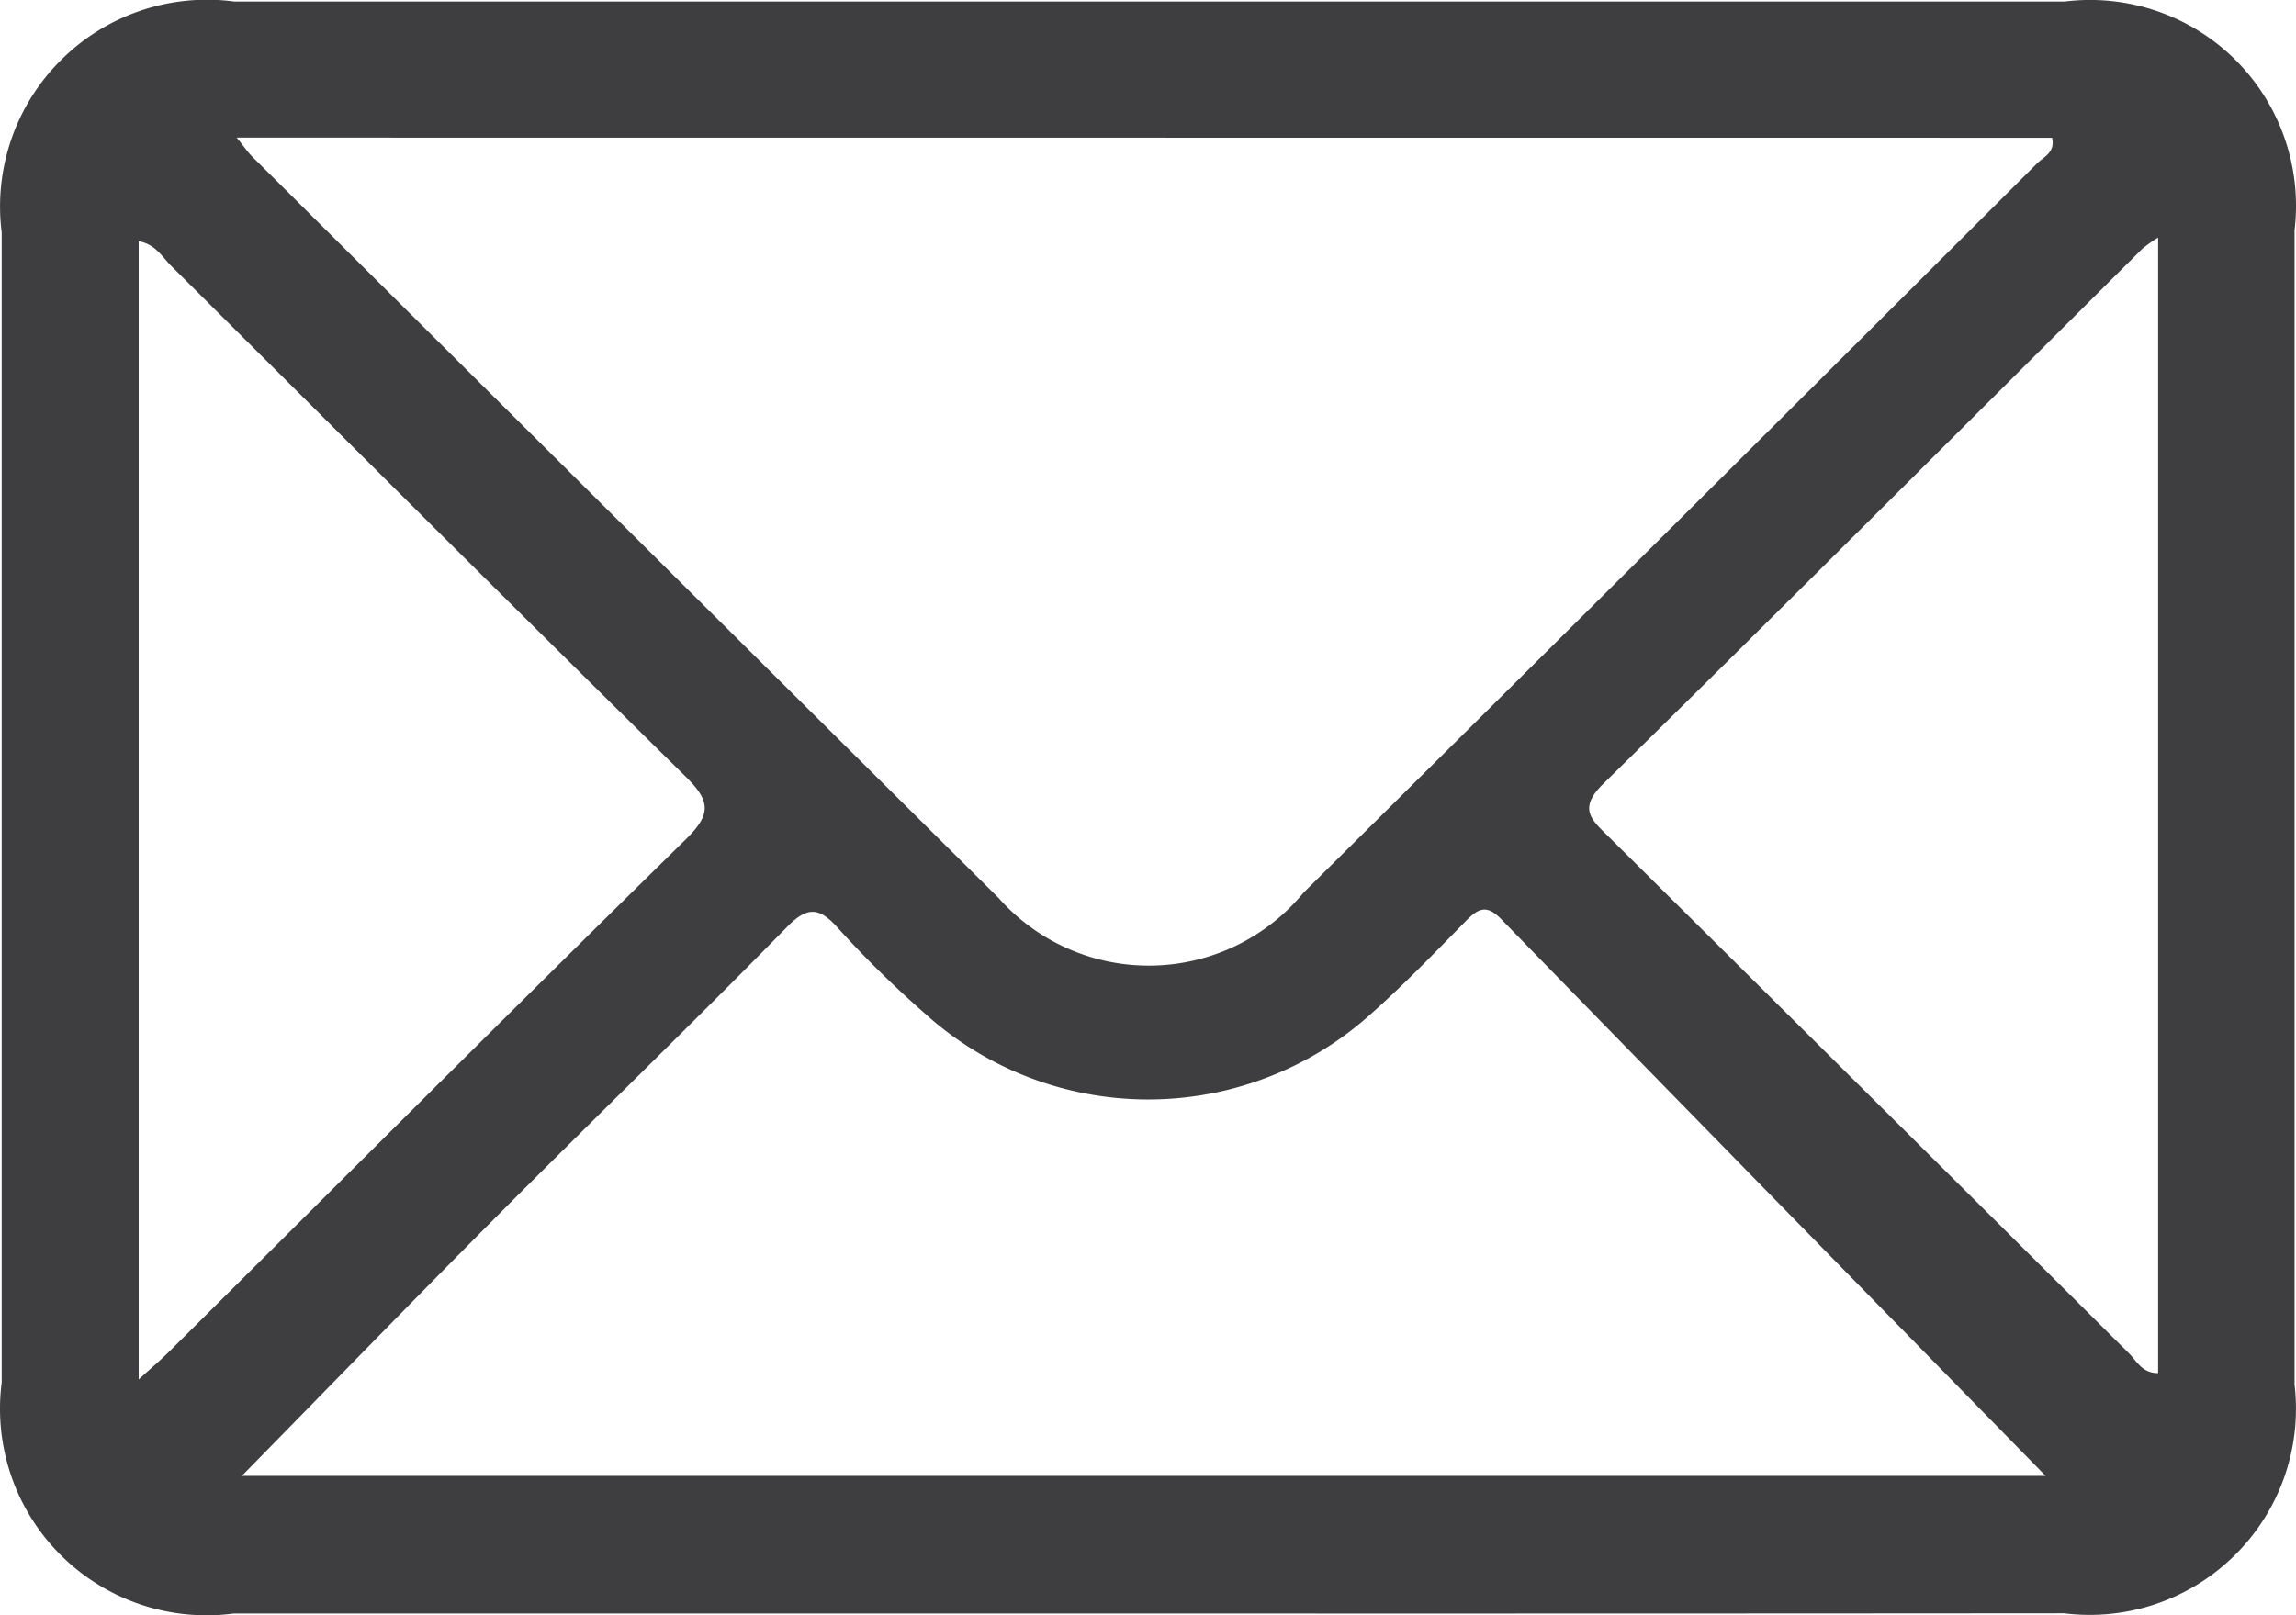
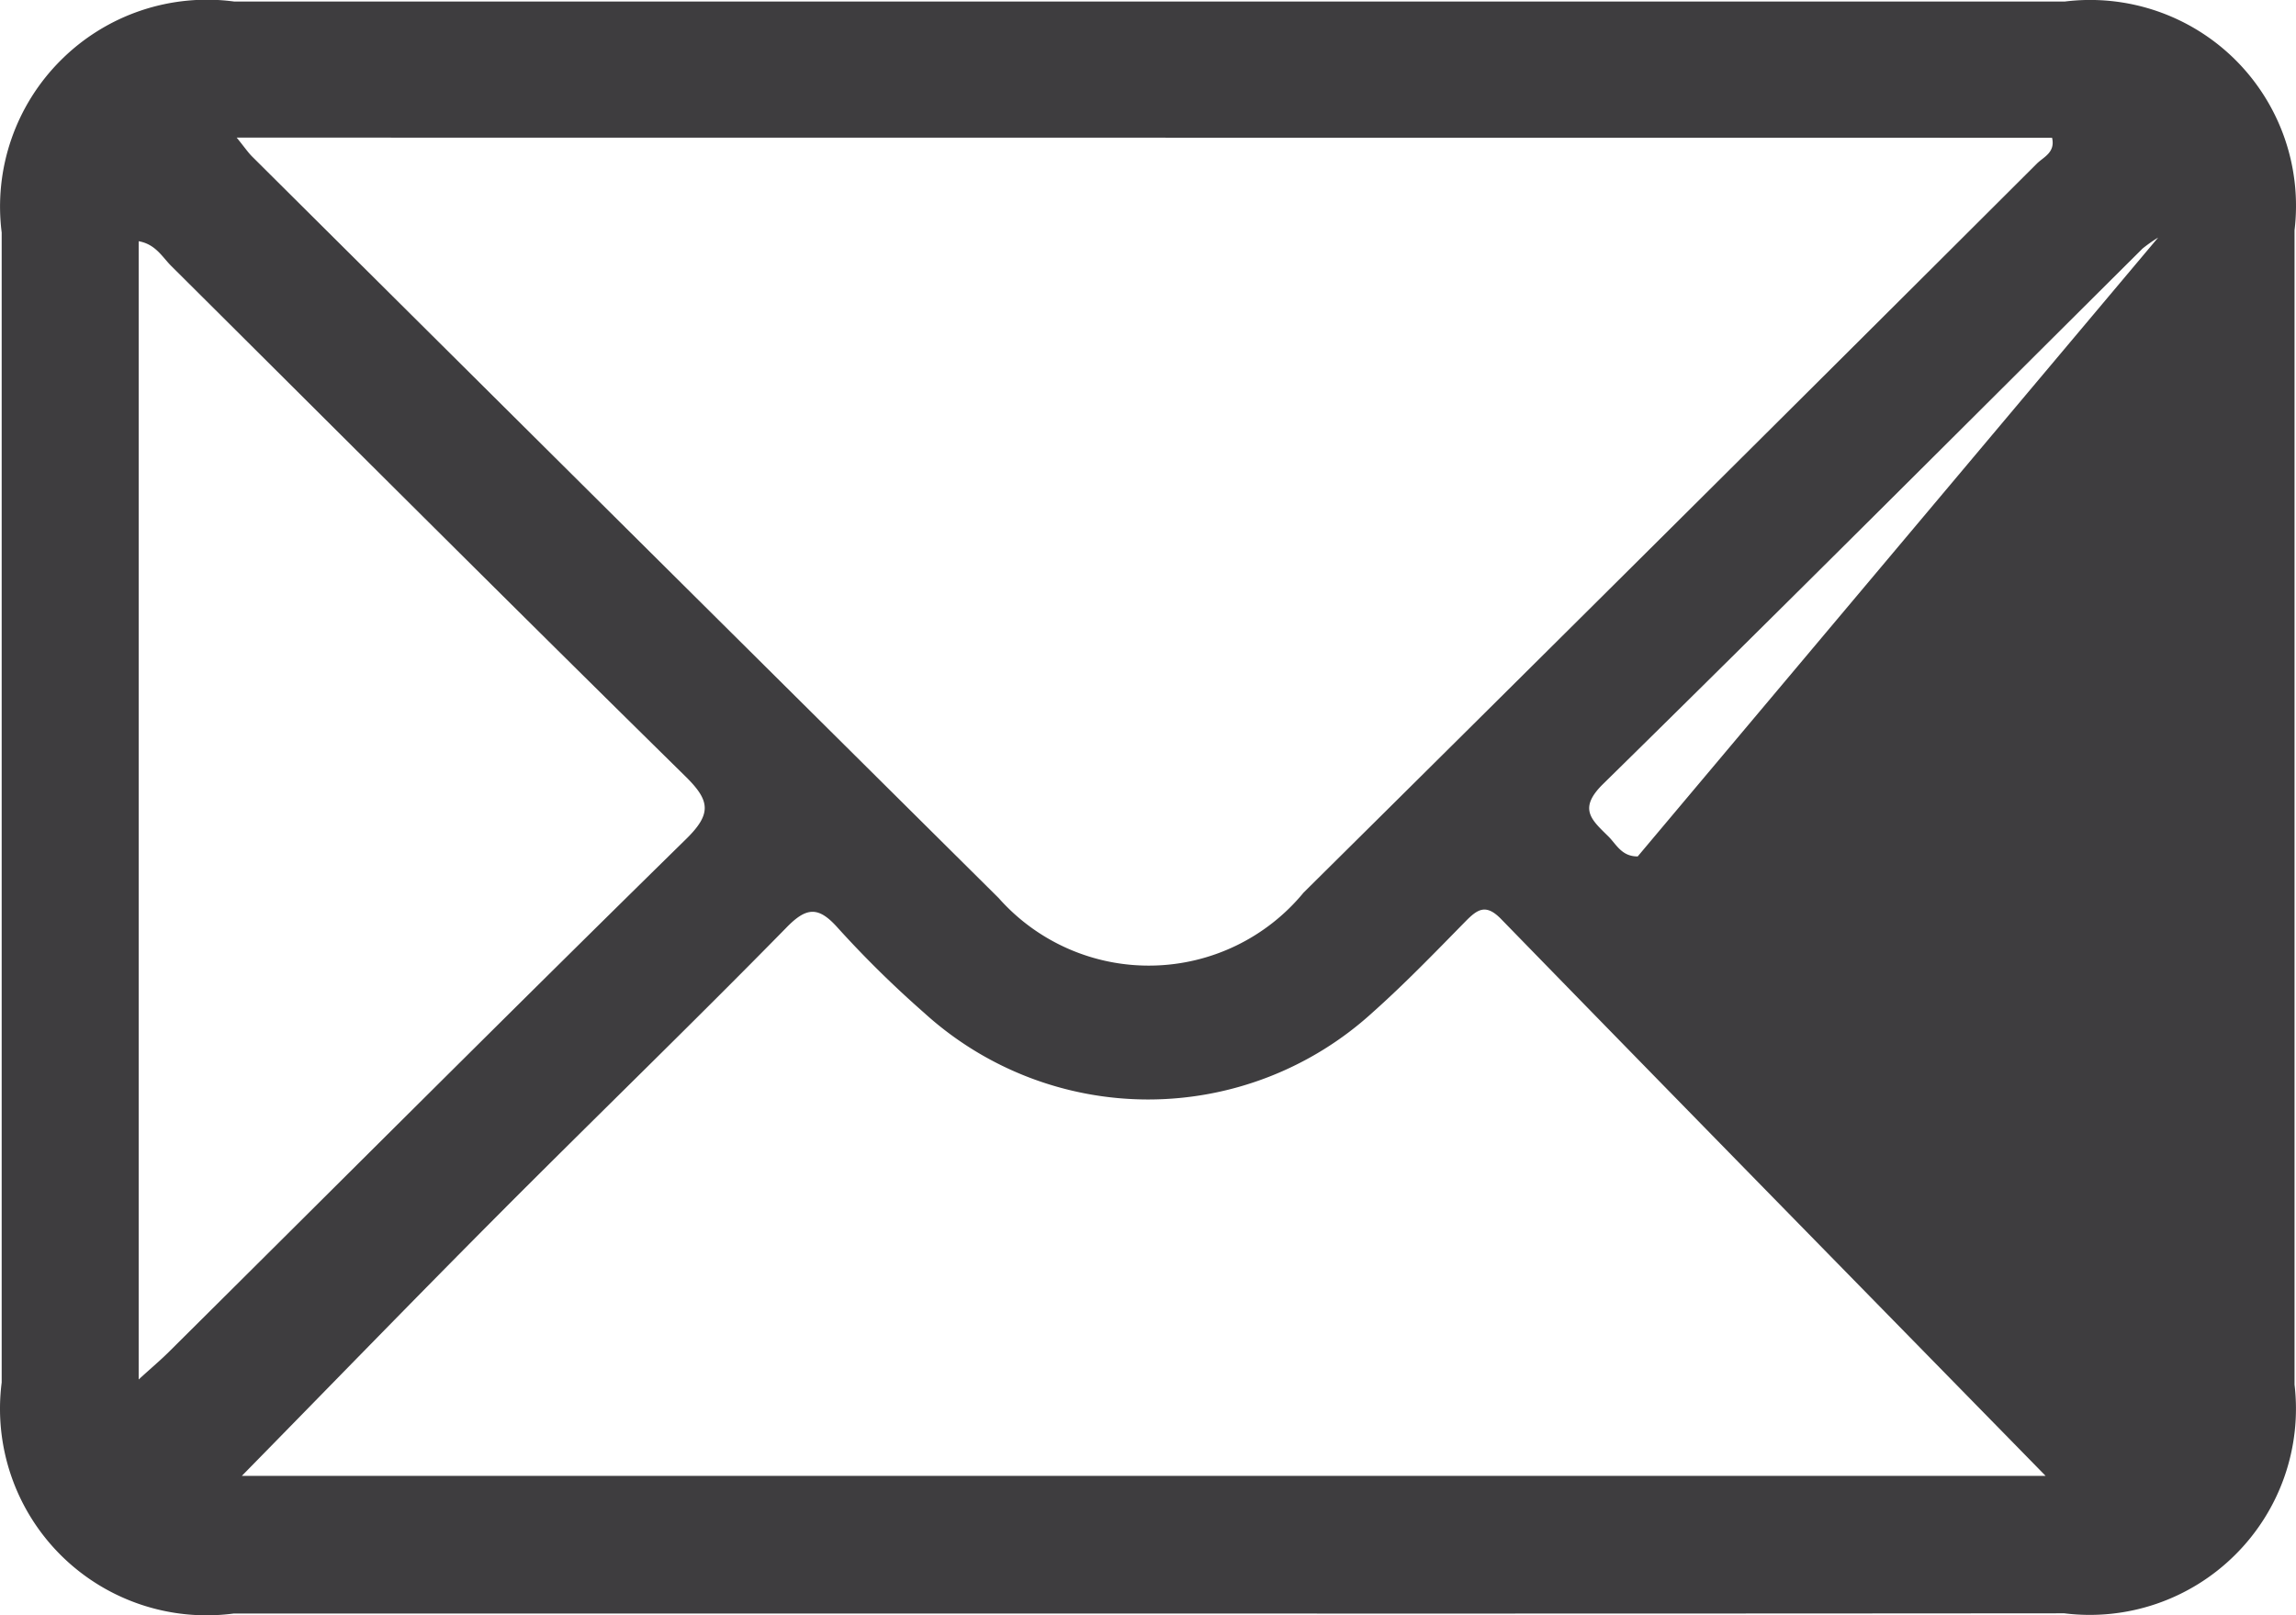
<svg xmlns="http://www.w3.org/2000/svg" width="31.457px" height="22.137px" viewBox="0 0 31.457 22.137">
  <g id="contacts_block_mail_orange" transform="translate(535.036 -276.964)">
-     <path id="Контур_3872" data-name="Контур 3872" d="M-519.325,299.077h-12.509a2.832,2.832,0,0,1-2.369-.8,2.832,2.832,0,0,1-.81-2.366V280.15a2.831,2.831,0,0,1,.815-2.365,2.831,2.831,0,0,1,2.371-.8h25.08a2.822,2.822,0,0,1,2.338.8,2.822,2.822,0,0,1,.81,2.335v15.82a2.822,2.822,0,0,1-.815,2.334,2.822,2.822,0,0,1-2.34.8Q-513.04,299.079-519.325,299.077Zm-12.468-20.227c.115.142.159.208.214.262q5.11,5.083,10.226,10.16a2.745,2.745,0,0,0,2.107.925,2.745,2.745,0,0,0,2.07-1q5.033-4.987,10.048-9.992c.091-.09.254-.151.207-.353Zm.066,18.34h24.717c-2.467-2.521-4.969-5.072-7.461-7.632-.209-.214-.324-.132-.489.036-.415.423-.828.851-1.27,1.245a4.56,4.56,0,0,1-6.145.005,14.463,14.463,0,0,1-1.18-1.161c-.266-.3-.43-.294-.713,0-1.3,1.326-2.64,2.622-3.953,3.941-1.167,1.172-2.317,2.359-3.506,3.571Zm-1.409-1.321c.18-.164.3-.265.411-.375,2.362-2.346,4.714-4.7,7.091-7.033.353-.347.325-.526-.01-.856-2.359-2.32-4.7-4.662-7.044-6.994-.124-.123-.215-.3-.448-.341Zm27.668-15.649a2.02,2.02,0,0,0-.213.15c-2.462,2.449-4.915,4.906-7.392,7.339-.347.341-.155.492.075.72q3.567,3.538,7.13,7.081c.106.105.18.274.4.272Z" fill="#3e3d3f" />
+     <path id="Контур_3872" data-name="Контур 3872" d="M-519.325,299.077h-12.509a2.832,2.832,0,0,1-2.369-.8,2.832,2.832,0,0,1-.81-2.366V280.15a2.831,2.831,0,0,1,.815-2.365,2.831,2.831,0,0,1,2.371-.8h25.08a2.822,2.822,0,0,1,2.338.8,2.822,2.822,0,0,1,.81,2.335v15.82a2.822,2.822,0,0,1-.815,2.334,2.822,2.822,0,0,1-2.34.8Q-513.04,299.079-519.325,299.077Zm-12.468-20.227c.115.142.159.208.214.262q5.11,5.083,10.226,10.16a2.745,2.745,0,0,0,2.107.925,2.745,2.745,0,0,0,2.07-1q5.033-4.987,10.048-9.992c.091-.09.254-.151.207-.353Zm.066,18.34h24.717c-2.467-2.521-4.969-5.072-7.461-7.632-.209-.214-.324-.132-.489.036-.415.423-.828.851-1.27,1.245a4.56,4.56,0,0,1-6.145.005,14.463,14.463,0,0,1-1.18-1.161c-.266-.3-.43-.294-.713,0-1.3,1.326-2.64,2.622-3.953,3.941-1.167,1.172-2.317,2.359-3.506,3.571Zm-1.409-1.321c.18-.164.3-.265.411-.375,2.362-2.346,4.714-4.7,7.091-7.033.353-.347.325-.526-.01-.856-2.359-2.32-4.7-4.662-7.044-6.994-.124-.123-.215-.3-.448-.341Zm27.668-15.649a2.02,2.02,0,0,0-.213.15c-2.462,2.449-4.915,4.906-7.392,7.339-.347.341-.155.492.075.72c.106.105.18.274.4.272Z" fill="#3e3d3f" />
  </g>
</svg>